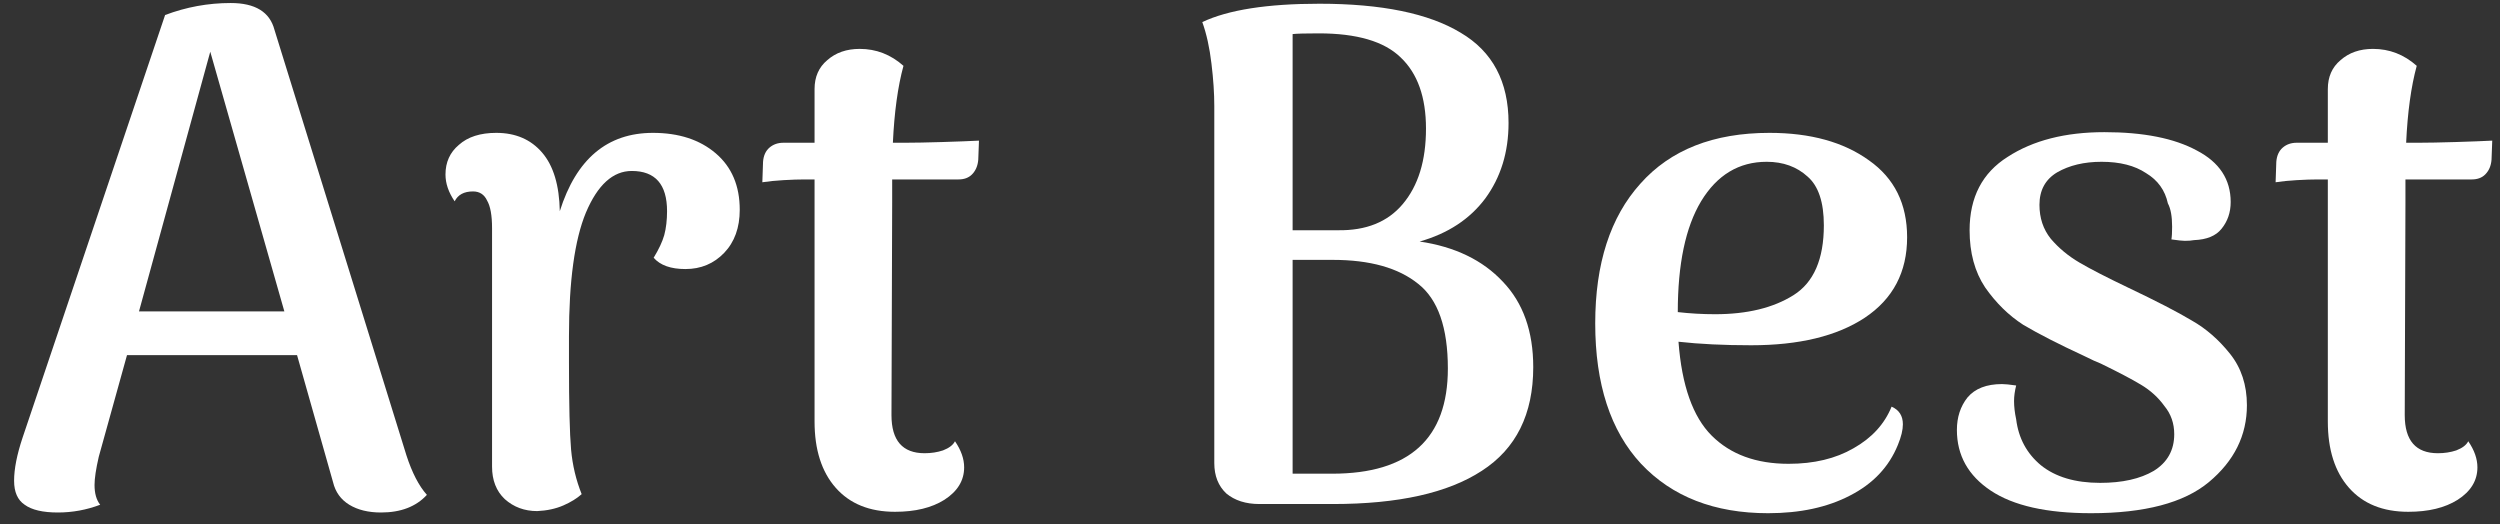
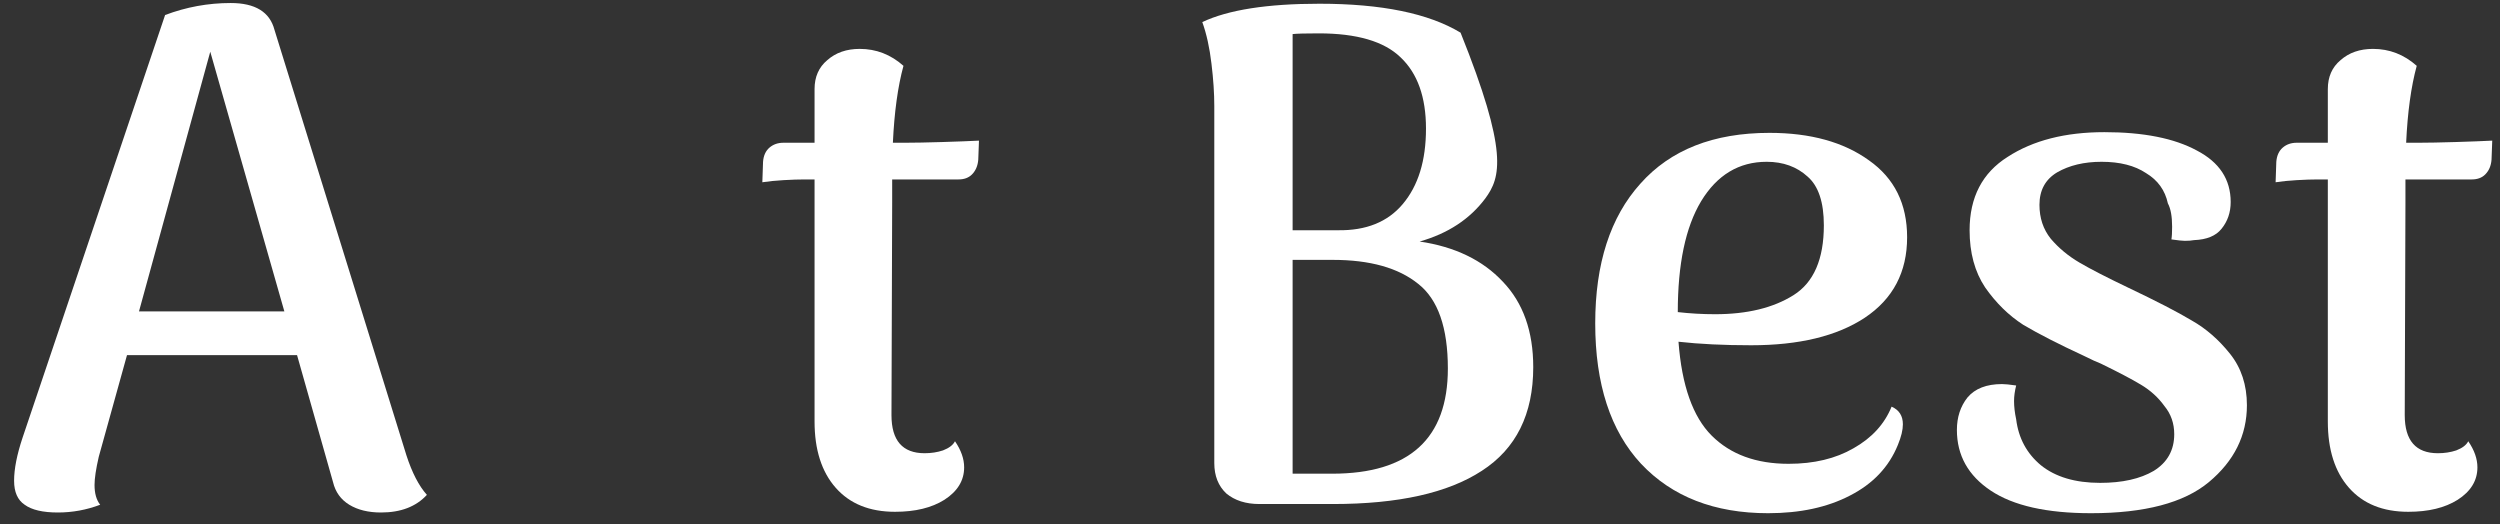
<svg xmlns="http://www.w3.org/2000/svg" width="124" height="26" viewBox="0 0 124 26" fill="none">
  <rect x="0" y="0" width="124" height="26" fill="#333333" stroke="none" />
  <path d="M20.159 22.585C20.439 23.448 20.778 24.102 21.174 24.545C20.638 25.128 19.879 25.42 18.899 25.42C18.269 25.42 17.744 25.292 17.324 25.035C16.904 24.778 16.636 24.405 16.519 23.915L14.734 17.615H6.299L4.899 22.655C4.759 23.262 4.689 23.728 4.689 24.055C4.689 24.475 4.783 24.802 4.969 25.035C4.293 25.292 3.593 25.42 2.869 25.42C2.123 25.42 1.574 25.292 1.224 25.035C0.874 24.802 0.699 24.405 0.699 23.845C0.699 23.262 0.839 22.55 1.119 21.71L8.189 0.745C9.239 0.348 10.324 0.15 11.444 0.15C12.658 0.15 13.381 0.593 13.614 1.48L20.159 22.585ZM14.104 15.445L10.429 2.565L6.894 15.445H14.104Z" fill="white" />
-   <path d="M32.386 6.59C33.669 6.59 34.707 6.928 35.501 7.605C36.294 8.282 36.691 9.215 36.691 10.405C36.691 11.292 36.434 12.003 35.921 12.54C35.407 13.077 34.766 13.345 33.996 13.345C33.272 13.345 32.747 13.158 32.421 12.785C32.677 12.365 32.852 11.992 32.946 11.665C33.039 11.315 33.086 10.918 33.086 10.475C33.086 9.145 32.502 8.48 31.336 8.48C30.402 8.48 29.644 9.168 29.061 10.545C28.501 11.898 28.221 13.94 28.221 16.67V18C28.221 20.077 28.256 21.512 28.326 22.305C28.396 23.075 28.571 23.81 28.851 24.51C28.617 24.72 28.314 24.907 27.941 25.07C27.567 25.233 27.136 25.327 26.646 25.35C26.016 25.35 25.479 25.152 25.036 24.755C24.616 24.358 24.406 23.822 24.406 23.145V11.315C24.406 10.685 24.324 10.23 24.161 9.95C24.021 9.647 23.787 9.495 23.461 9.495C23.017 9.495 22.714 9.658 22.551 9.985C22.247 9.542 22.096 9.098 22.096 8.655C22.096 8.048 22.317 7.558 22.761 7.185C23.204 6.788 23.822 6.59 24.616 6.59C25.572 6.59 26.331 6.917 26.891 7.57C27.451 8.223 27.742 9.192 27.766 10.475C28.582 7.885 30.122 6.59 32.386 6.59Z" fill="white" />
  <path d="M44.917 7.08C45.36 7.08 45.967 7.068 46.737 7.045C47.507 7.022 48.114 6.998 48.557 6.975L48.522 7.92C48.498 8.223 48.394 8.468 48.207 8.655C48.044 8.818 47.822 8.9 47.542 8.9H44.252V10.055L44.217 20.59C44.217 21.85 44.765 22.48 45.862 22.48C46.188 22.48 46.492 22.433 46.772 22.34C47.075 22.223 47.273 22.072 47.367 21.885C47.67 22.328 47.822 22.76 47.822 23.18C47.822 23.833 47.495 24.37 46.842 24.79C46.212 25.187 45.395 25.385 44.392 25.385C43.132 25.385 42.152 24.988 41.452 24.195C40.752 23.402 40.402 22.305 40.402 20.905V8.9H39.912C39.608 8.9 39.258 8.912 38.862 8.935C38.465 8.958 38.115 8.993 37.812 9.04L37.847 8.025C37.87 7.722 37.975 7.488 38.162 7.325C38.349 7.162 38.582 7.08 38.862 7.08H40.402V4.42C40.402 3.813 40.612 3.335 41.032 2.985C41.452 2.612 41.989 2.425 42.642 2.425C43.459 2.425 44.182 2.705 44.812 3.265C44.532 4.292 44.357 5.563 44.287 7.08H44.917Z" fill="white" />
-   <path d="M70.414 11.98C72.164 12.237 73.541 12.902 74.544 13.975C75.548 15.025 76.049 16.437 76.049 18.21C76.049 20.543 75.198 22.258 73.494 23.355C71.814 24.452 69.353 25 66.109 25H62.469C61.793 25 61.244 24.825 60.824 24.475C60.428 24.102 60.229 23.6 60.229 22.97V5.26C60.229 4.63 60.183 3.93 60.089 3.16C59.996 2.367 59.844 1.678 59.634 1.095C60.918 0.488 62.854 0.185 65.444 0.185C68.524 0.185 70.858 0.663 72.444 1.62C74.031 2.553 74.824 4.047 74.824 6.1C74.824 7.547 74.439 8.795 73.669 9.845C72.899 10.872 71.814 11.583 70.414 11.98ZM65.409 1.655C64.756 1.655 64.324 1.667 64.114 1.69V11.42H66.354C67.754 11.443 68.828 11.012 69.574 10.125C70.344 9.215 70.729 7.967 70.729 6.38C70.729 4.817 70.309 3.638 69.469 2.845C68.653 2.052 67.299 1.655 65.409 1.655ZM66.074 23.495C69.901 23.495 71.814 21.757 71.814 18.28C71.814 16.25 71.324 14.85 70.344 14.08C69.364 13.287 67.953 12.89 66.109 12.89H64.114V23.495H66.074Z" fill="white" />
+   <path d="M70.414 11.98C72.164 12.237 73.541 12.902 74.544 13.975C75.548 15.025 76.049 16.437 76.049 18.21C76.049 20.543 75.198 22.258 73.494 23.355C71.814 24.452 69.353 25 66.109 25H62.469C61.793 25 61.244 24.825 60.824 24.475C60.428 24.102 60.229 23.6 60.229 22.97V5.26C60.229 4.63 60.183 3.93 60.089 3.16C59.996 2.367 59.844 1.678 59.634 1.095C60.918 0.488 62.854 0.185 65.444 0.185C68.524 0.185 70.858 0.663 72.444 1.62C74.824 7.547 74.439 8.795 73.669 9.845C72.899 10.872 71.814 11.583 70.414 11.98ZM65.409 1.655C64.756 1.655 64.324 1.667 64.114 1.69V11.42H66.354C67.754 11.443 68.828 11.012 69.574 10.125C70.344 9.215 70.729 7.967 70.729 6.38C70.729 4.817 70.309 3.638 69.469 2.845C68.653 2.052 67.299 1.655 65.409 1.655ZM66.074 23.495C69.901 23.495 71.814 21.757 71.814 18.28C71.814 16.25 71.324 14.85 70.344 14.08C69.364 13.287 67.953 12.89 66.109 12.89H64.114V23.495H66.074Z" fill="white" />
  <path d="M93.823 20.17C94.196 20.333 94.383 20.625 94.383 21.045C94.383 21.325 94.301 21.663 94.138 22.06C93.695 23.157 92.901 23.997 91.758 24.58C90.638 25.163 89.285 25.455 87.698 25.455C85.038 25.455 82.938 24.638 81.398 23.005C79.881 21.372 79.123 19.05 79.123 16.04C79.123 13.077 79.87 10.767 81.363 9.11C82.856 7.43 84.991 6.59 87.768 6.59C89.798 6.59 91.443 7.045 92.703 7.955C93.963 8.842 94.593 10.113 94.593 11.77C94.593 13.497 93.893 14.827 92.493 15.76C91.116 16.67 89.238 17.125 86.858 17.125C85.505 17.125 84.303 17.067 83.253 16.95C83.416 19.12 83.965 20.672 84.898 21.605C85.831 22.538 87.103 23.005 88.713 23.005C89.973 23.005 91.046 22.748 91.933 22.235C92.843 21.722 93.473 21.033 93.823 20.17ZM87.628 8.025C86.251 8.025 85.166 8.678 84.373 9.985C83.603 11.268 83.218 13.1 83.218 15.48C83.825 15.55 84.443 15.585 85.073 15.585C86.66 15.585 87.955 15.27 88.958 14.64C89.961 14.01 90.463 12.855 90.463 11.175C90.463 10.032 90.195 9.227 89.658 8.76C89.121 8.27 88.445 8.025 87.628 8.025Z" fill="white" />
  <path d="M103.712 25.455C101.519 25.455 99.862 25.082 98.742 24.335C97.622 23.588 97.062 22.585 97.062 21.325C97.062 20.695 97.237 20.158 97.587 19.715C97.961 19.272 98.532 19.05 99.302 19.05C99.442 19.05 99.676 19.073 100.002 19.12C99.932 19.4 99.897 19.657 99.897 19.89C99.897 20.17 99.932 20.473 100.002 20.8C100.119 21.733 100.527 22.492 101.227 23.075C101.951 23.658 102.931 23.95 104.167 23.95C105.264 23.95 106.151 23.752 106.827 23.355C107.504 22.935 107.842 22.328 107.842 21.535C107.842 20.998 107.679 20.532 107.352 20.135C107.049 19.715 106.664 19.365 106.197 19.085C105.731 18.805 105.066 18.455 104.202 18.035C104.016 17.965 103.736 17.837 103.362 17.65C102.102 17.067 101.099 16.553 100.352 16.11C99.629 15.643 98.999 15.025 98.462 14.255C97.949 13.485 97.692 12.54 97.692 11.42C97.692 9.787 98.322 8.573 99.582 7.78C100.842 6.963 102.441 6.555 104.377 6.555C106.314 6.555 107.842 6.858 108.962 7.465C110.082 8.048 110.642 8.9 110.642 10.02C110.642 10.533 110.491 10.977 110.187 11.35C109.907 11.7 109.452 11.887 108.822 11.91C108.706 11.933 108.554 11.945 108.367 11.945C108.251 11.945 108.029 11.922 107.702 11.875C107.726 11.735 107.737 11.525 107.737 11.245C107.737 10.732 107.667 10.347 107.527 10.09C107.387 9.437 107.026 8.935 106.442 8.585C105.882 8.212 105.147 8.025 104.237 8.025C103.374 8.025 102.639 8.2 102.032 8.55C101.449 8.9 101.157 9.437 101.157 10.16C101.157 10.813 101.344 11.373 101.717 11.84C102.114 12.307 102.592 12.703 103.152 13.03C103.712 13.357 104.506 13.765 105.532 14.255C106.956 14.932 108.017 15.48 108.717 15.9C109.417 16.297 110.047 16.845 110.607 17.545C111.167 18.245 111.447 19.097 111.447 20.1C111.447 21.593 110.817 22.865 109.557 23.915C108.321 24.942 106.372 25.455 103.712 25.455Z" fill="white" />
  <path d="M119.975 7.08C120.419 7.08 121.025 7.068 121.795 7.045C122.565 7.022 123.172 6.998 123.615 6.975L123.58 7.92C123.557 8.223 123.452 8.468 123.265 8.655C123.102 8.818 122.88 8.9 122.6 8.9H119.31V10.055L119.275 20.59C119.275 21.85 119.824 22.48 120.92 22.48C121.247 22.48 121.55 22.433 121.83 22.34C122.134 22.223 122.332 22.072 122.425 21.885C122.729 22.328 122.88 22.76 122.88 23.18C122.88 23.833 122.554 24.37 121.9 24.79C121.27 25.187 120.454 25.385 119.45 25.385C118.19 25.385 117.21 24.988 116.51 24.195C115.81 23.402 115.46 22.305 115.46 20.905V8.9H114.97C114.667 8.9 114.317 8.912 113.92 8.935C113.524 8.958 113.174 8.993 112.87 9.04L112.905 8.025C112.929 7.722 113.034 7.488 113.22 7.325C113.407 7.162 113.64 7.08 113.92 7.08H115.46V4.42C115.46 3.813 115.67 3.335 116.09 2.985C116.51 2.612 117.047 2.425 117.7 2.425C118.517 2.425 119.24 2.705 119.87 3.265C119.59 4.292 119.415 5.563 119.345 7.08H119.975Z" fill="white" />
</svg>